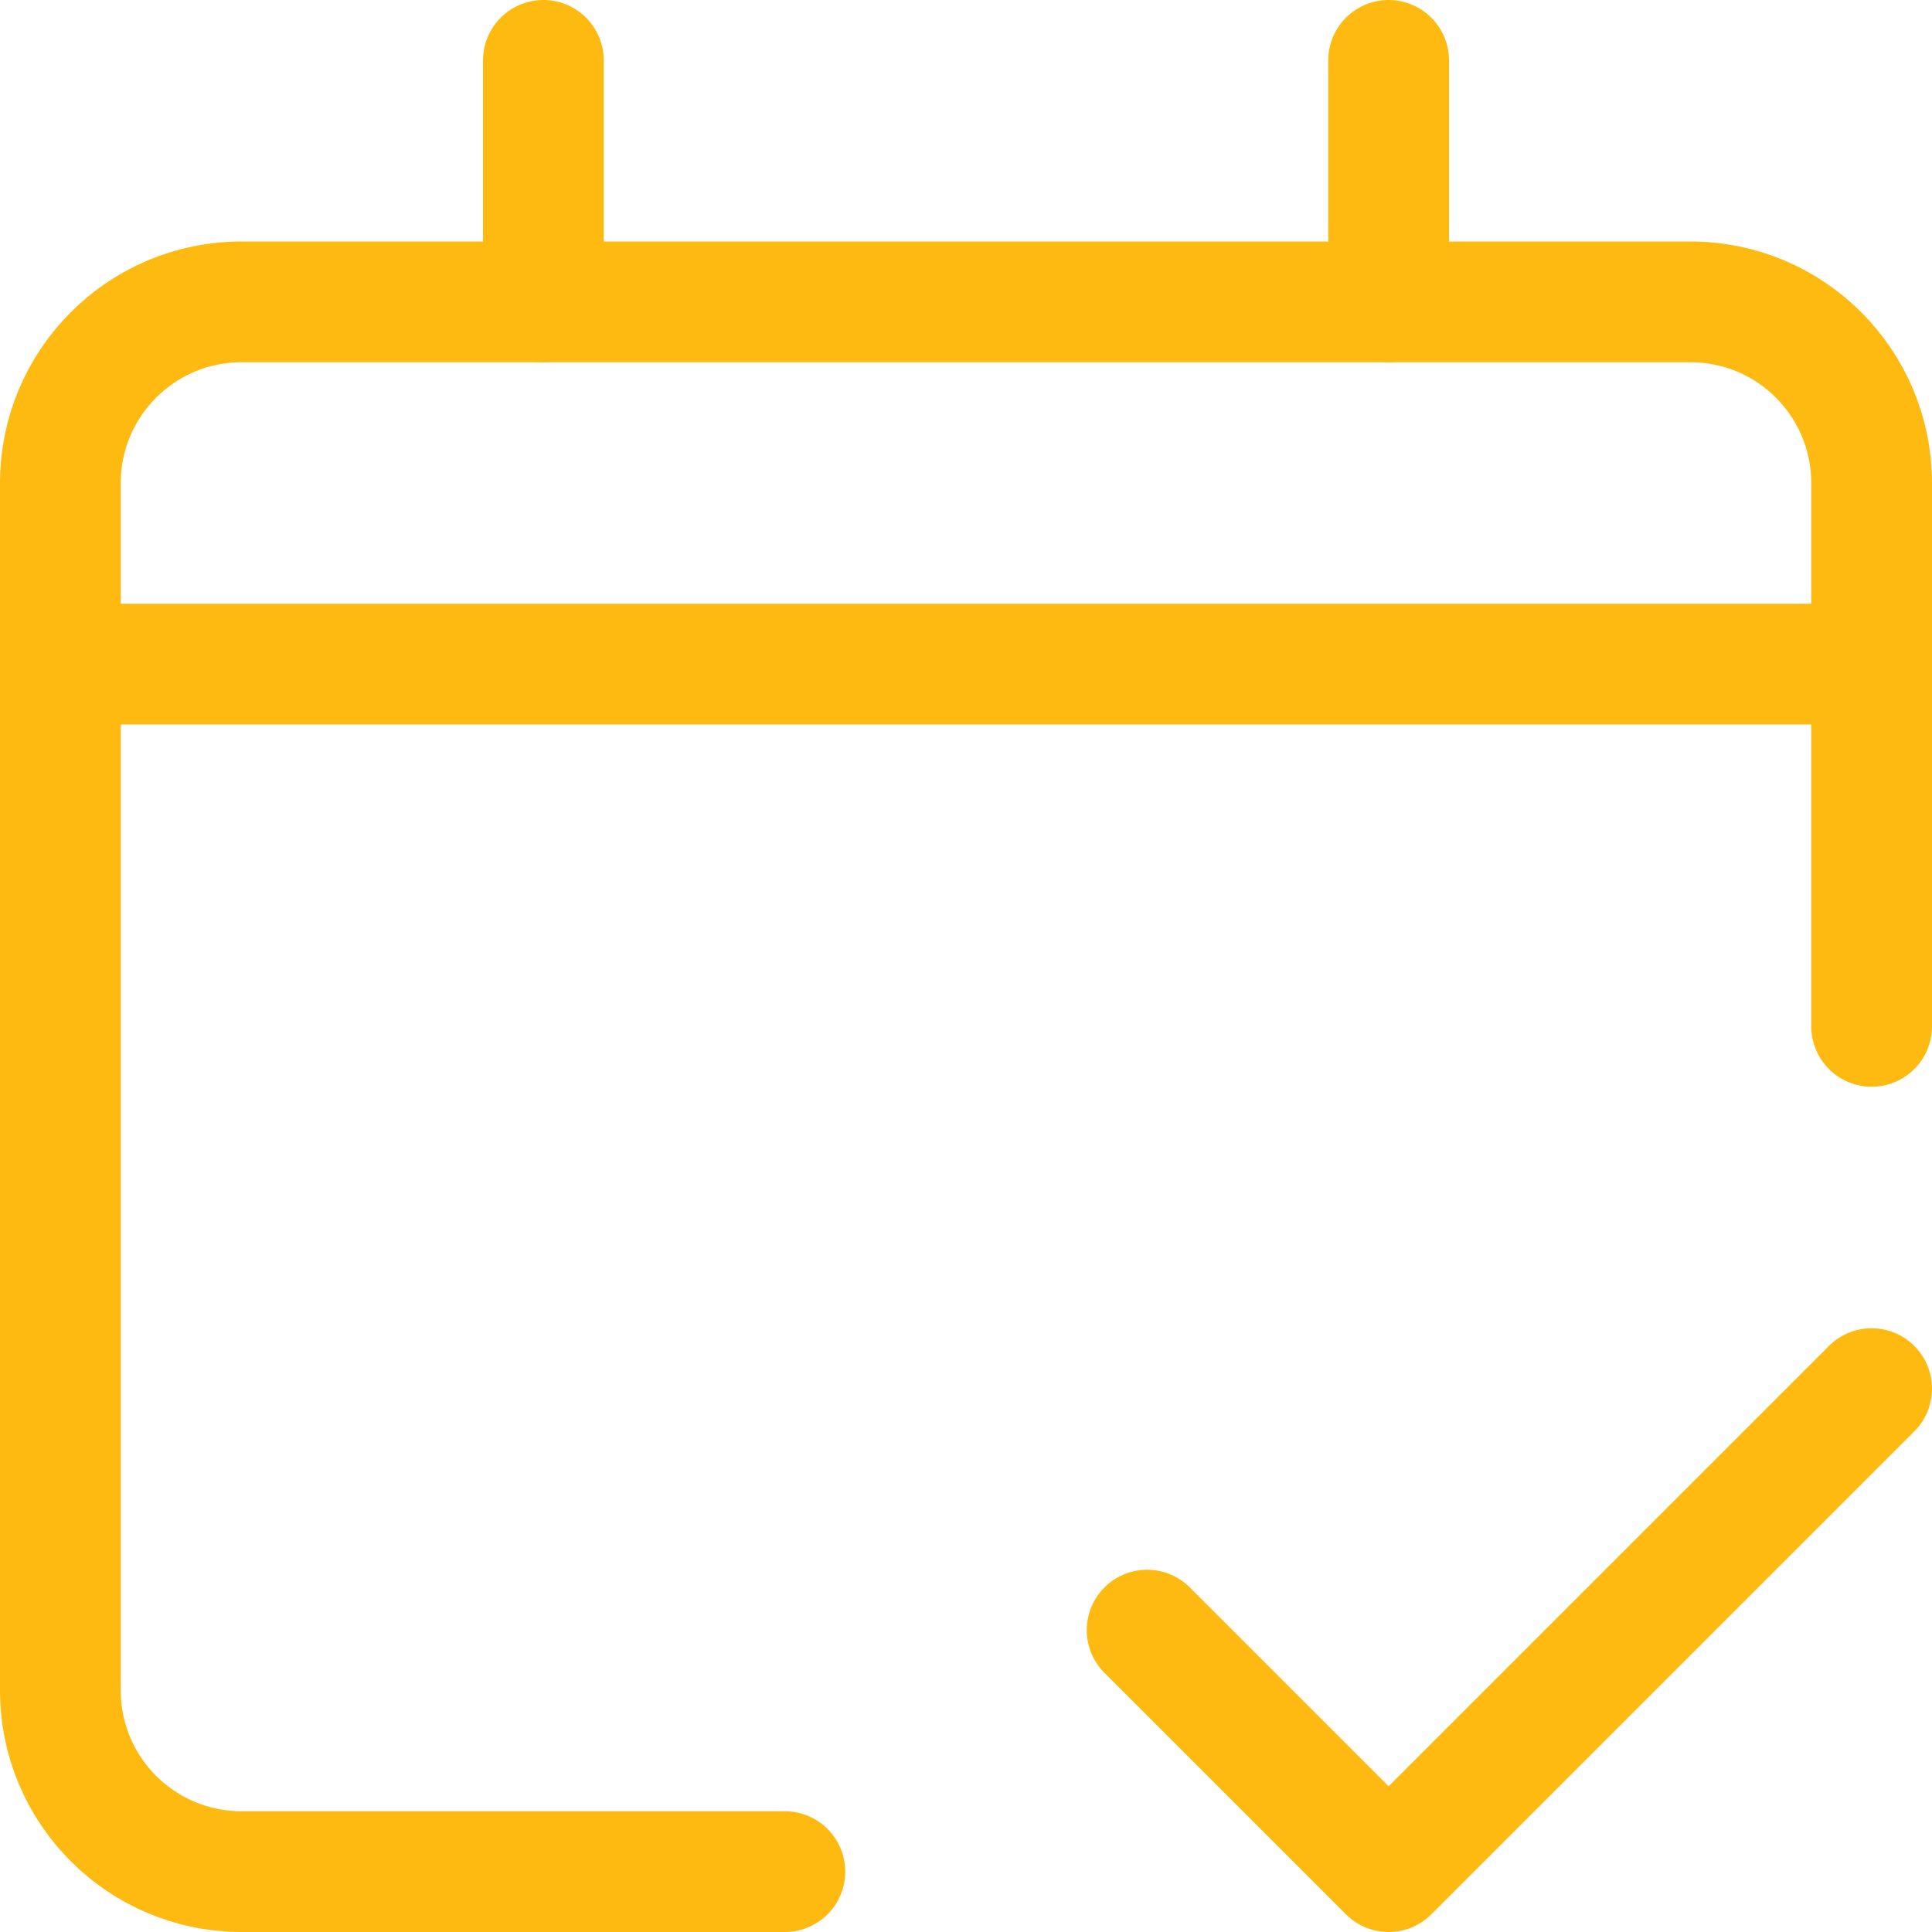
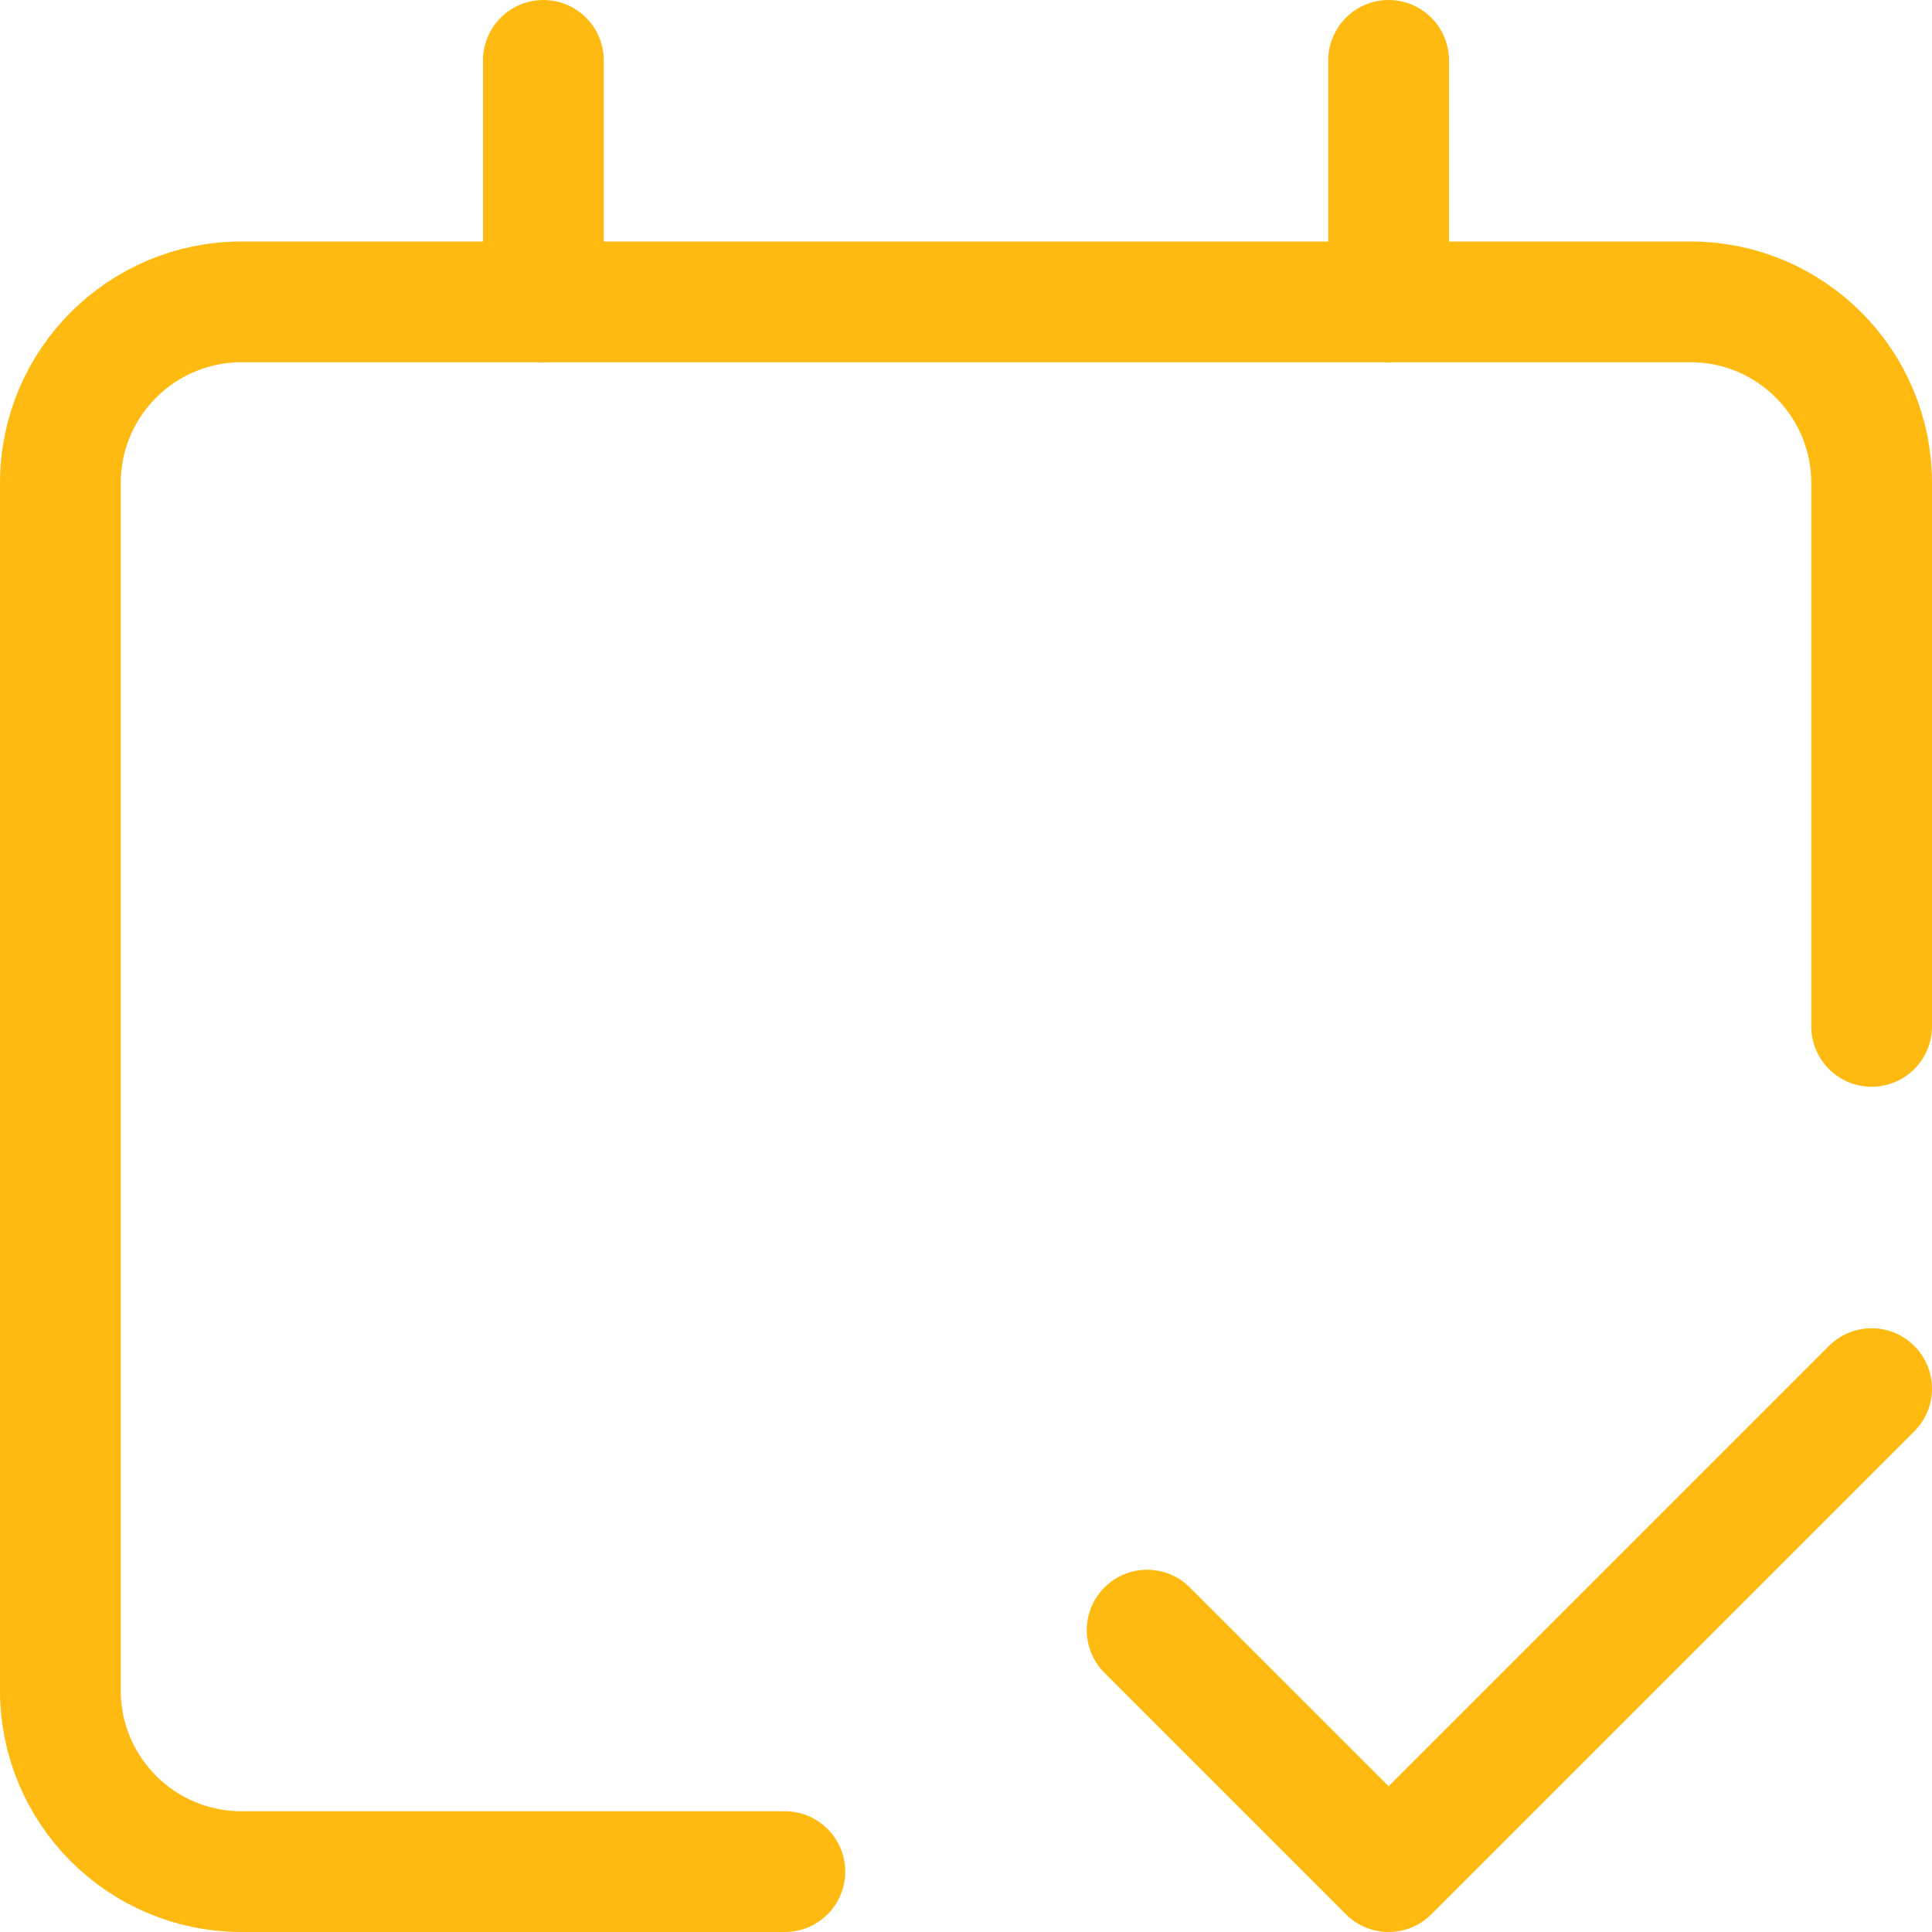
<svg xmlns="http://www.w3.org/2000/svg" width="16" height="16" viewBox="0 0 16 16" fill="none">
  <g clip-path="url(#clip0_40001477_31373)">
-     <path d="M0.5 5.5H15.5" stroke="#FEBA11" stroke-linecap="round" stroke-linejoin="round" />
    <path d="M15.5 8.5V4C15.5 3.172 14.828 2.5 14 2.5H2C1.172 2.5 0.5 3.172 0.5 4V14C0.5 14.828 1.172 15.5 2 15.5H6.5" stroke="#FEBA11" stroke-linecap="round" stroke-linejoin="round" />
    <path d="M4.5 0.5V2.5" stroke="#FEBA11" stroke-linecap="round" stroke-linejoin="round" />
    <path d="M11.5 0.5V2.5" stroke="#FEBA11" stroke-linecap="round" stroke-linejoin="round" />
    <path d="M9.5 13.5L11.5 15.5L15.5 11.5" stroke="#FEBA11" stroke-linecap="round" stroke-linejoin="round" />
  </g>
  <defs>
    <clipPath id="clip0_40001477_31373">
      <rect width="16" height="16" fill="white" />
    </clipPath>
  </defs>
</svg>